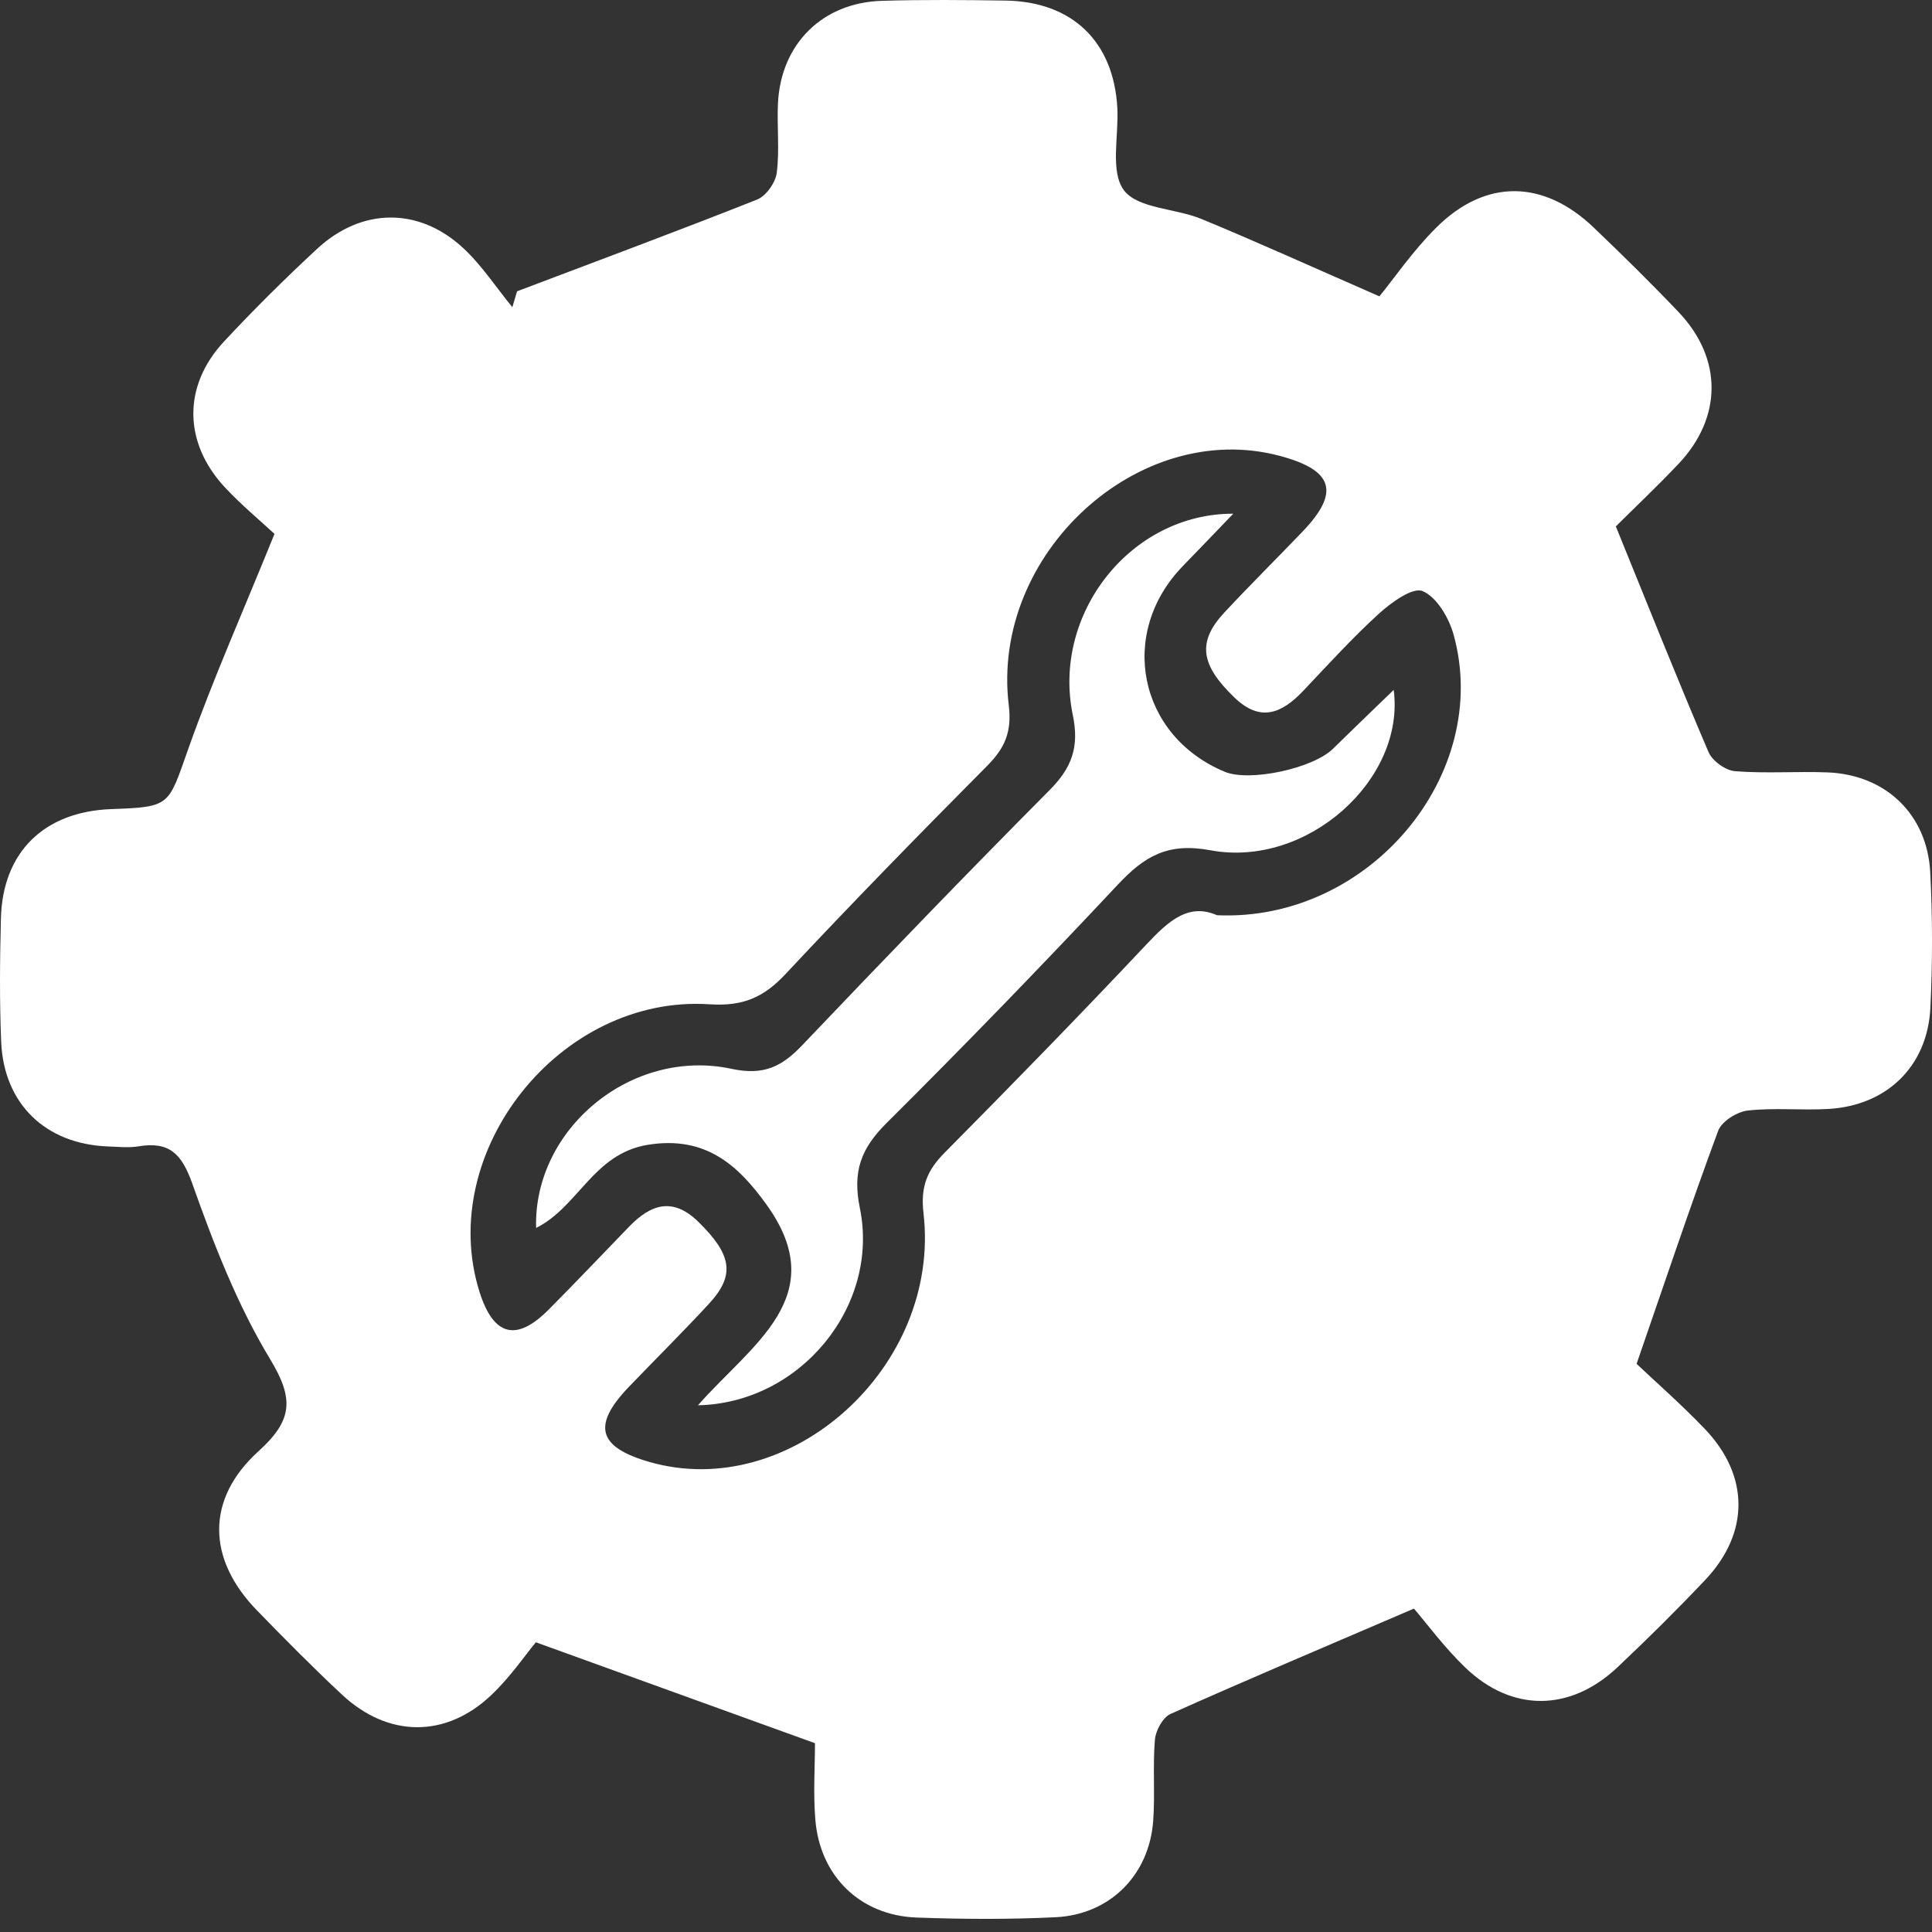
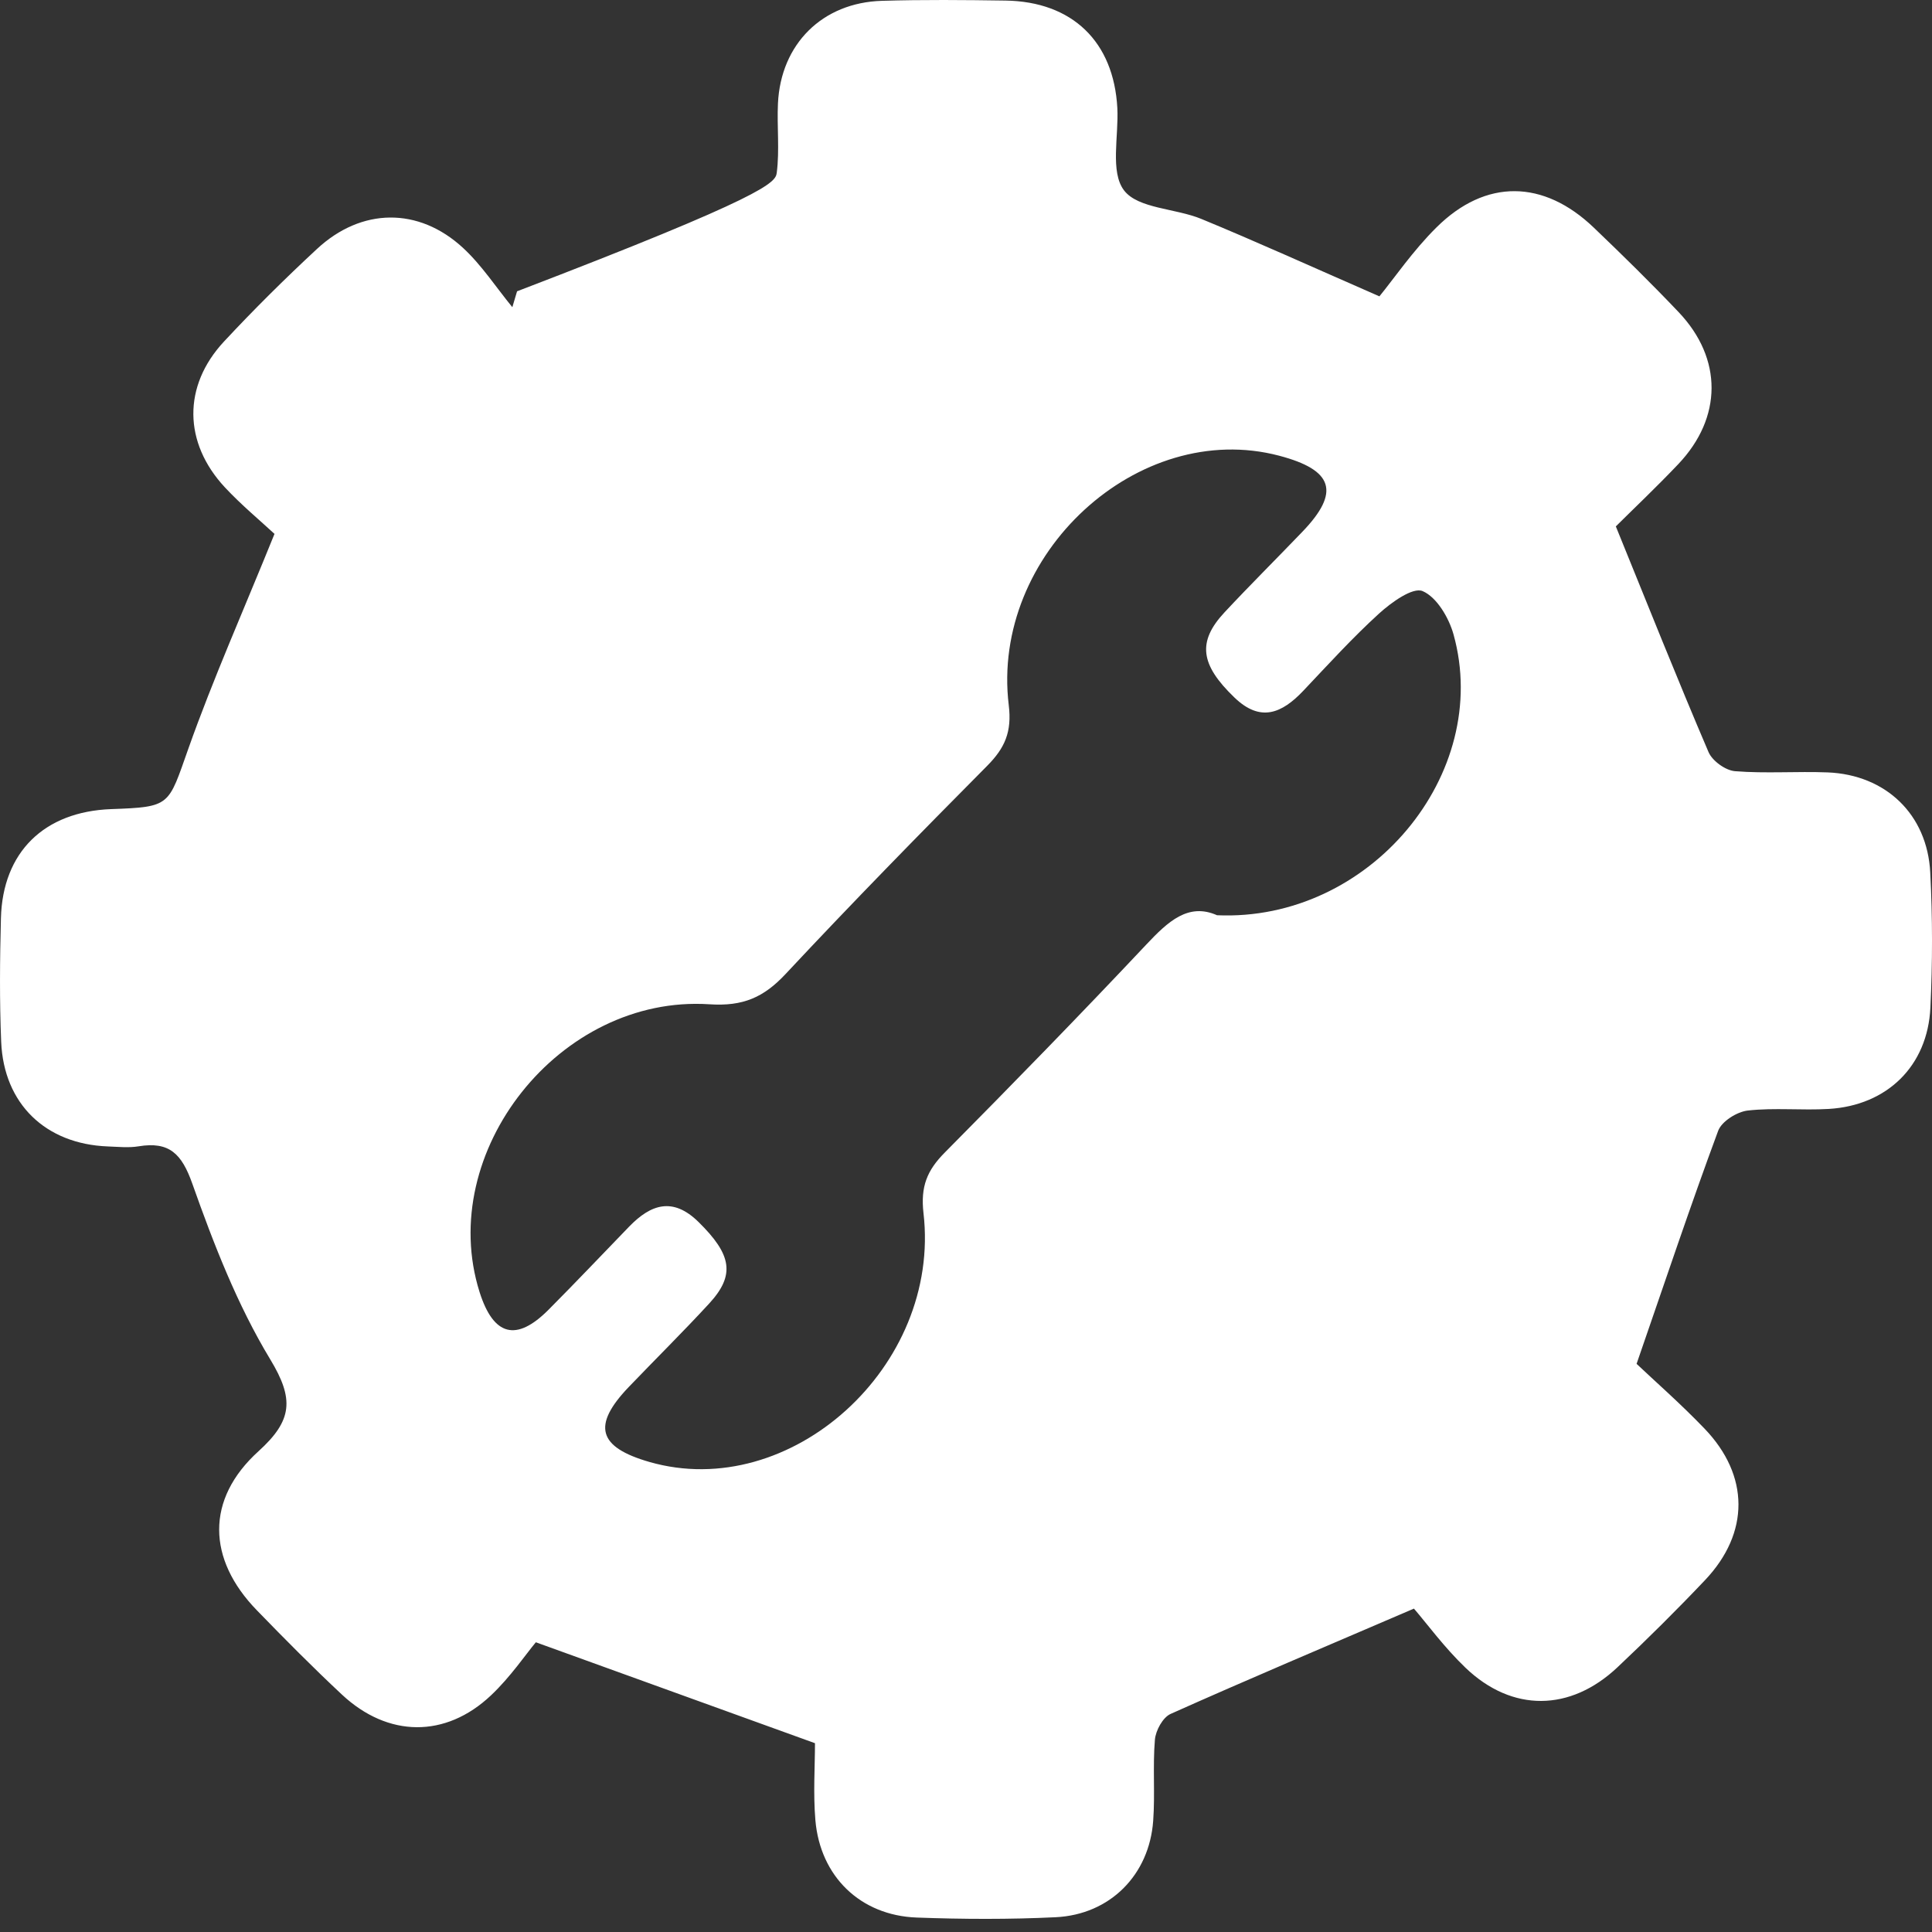
<svg xmlns="http://www.w3.org/2000/svg" width="54" height="54" viewBox="0 0 54 54" fill="none">
  <rect x="0" y="0" width="54" height="54" fill="#333333" stroke="none" />
-   <path d="M7.674 14.924C7.281 14.559 6.752 14.121 6.286 13.622C5.125 12.375 5.105 10.789 6.259 9.548C7.093 8.652 7.965 7.788 8.861 6.957C10.104 5.803 11.701 5.783 12.942 6.929C13.465 7.413 13.864 8.029 14.32 8.586C14.363 8.439 14.409 8.289 14.452 8.142C16.691 7.293 18.937 6.46 21.163 5.577C21.412 5.477 21.675 5.106 21.71 4.833C21.792 4.195 21.714 3.54 21.744 2.893C21.822 1.231 22.985 0.073 24.649 0.023C25.802 -0.012 26.954 -0.001 28.106 0.016C29.974 0.045 31.13 1.166 31.23 3.021C31.271 3.807 31.024 4.805 31.417 5.321C31.809 5.835 32.855 5.82 33.58 6.12C35.105 6.749 36.609 7.432 38.555 8.283C38.965 7.782 39.494 7.005 40.15 6.356C41.525 4.991 43.144 5.017 44.55 6.365C45.357 7.137 46.153 7.918 46.921 8.727C48.151 10.023 48.142 11.672 46.91 12.971C46.294 13.62 45.643 14.236 45.163 14.713C46.062 16.924 46.882 18.983 47.754 21.021C47.86 21.268 48.229 21.535 48.496 21.555C49.355 21.624 50.223 21.555 51.087 21.589C52.707 21.656 53.868 22.761 53.951 24.386C54.016 25.642 54.016 26.907 53.955 28.165C53.877 29.795 52.746 30.897 51.115 30.995C50.362 31.04 49.598 30.956 48.85 31.04C48.548 31.075 48.121 31.342 48.023 31.607C47.253 33.685 46.55 35.787 45.743 38.12C46.242 38.593 46.973 39.233 47.641 39.929C48.902 41.242 48.906 42.843 47.659 44.162C46.867 44.998 46.047 45.811 45.209 46.601C43.89 47.844 42.267 47.861 40.965 46.618C40.371 46.05 39.878 45.375 39.52 44.961C37.045 46.024 34.871 46.942 32.718 47.905C32.501 48.002 32.302 48.367 32.28 48.625C32.217 49.376 32.287 50.138 32.232 50.89C32.124 52.405 31.026 53.513 29.507 53.587C28.214 53.65 26.915 53.644 25.619 53.596C24.049 53.537 22.925 52.45 22.79 50.873C22.727 50.124 22.779 49.365 22.779 48.723C20.228 47.801 17.78 46.916 14.977 45.902C14.697 46.236 14.268 46.872 13.723 47.386C12.452 48.586 10.844 48.565 9.56 47.367C8.744 46.605 7.958 45.811 7.182 45.011C5.791 43.581 5.741 41.906 7.227 40.561C8.175 39.701 8.227 39.107 7.553 37.994C6.633 36.473 5.973 34.772 5.376 33.086C5.079 32.246 4.732 31.899 3.873 32.04C3.593 32.086 3.298 32.053 3.009 32.043C1.274 31.975 0.106 30.854 0.033 29.12C-0.015 27.97 -0.004 26.816 0.026 25.664C0.074 23.815 1.235 22.685 3.105 22.615C4.78 22.555 4.697 22.526 5.264 20.927C5.956 18.973 6.802 17.074 7.67 14.928L7.674 14.924ZM34.011 25.581C38.281 25.772 41.712 21.628 40.627 17.734C40.497 17.265 40.156 16.688 39.761 16.521C39.486 16.406 38.887 16.838 38.546 17.148C37.802 17.825 37.123 18.573 36.428 19.307C35.832 19.936 35.231 20.201 34.5 19.493C33.551 18.58 33.458 17.94 34.224 17.117C34.936 16.354 35.678 15.618 36.4 14.865C37.466 13.757 37.275 13.138 35.752 12.737C31.822 11.702 27.683 15.486 28.195 19.71C28.286 20.457 28.086 20.906 27.594 21.403C25.693 23.318 23.803 25.249 21.959 27.222C21.349 27.875 20.772 28.133 19.828 28.07C15.645 27.797 12.172 32.205 13.404 36.113C13.793 37.341 14.43 37.512 15.329 36.61C16.09 35.846 16.834 35.06 17.585 34.284C18.193 33.657 18.807 33.451 19.523 34.154C20.453 35.069 20.558 35.636 19.818 36.438C19.087 37.232 18.316 37.992 17.57 38.771C16.544 39.845 16.713 40.448 18.151 40.862C22.091 41.995 26.309 38.2 25.812 33.908C25.726 33.162 25.914 32.711 26.405 32.216C28.305 30.298 30.191 28.365 32.041 26.399C32.647 25.755 33.215 25.226 34.016 25.581H34.011Z" fill="white" />
-   <path d="M19.505 39.281C21.005 37.575 23.274 36.234 21.421 33.665C20.644 32.587 19.731 31.73 18.099 31.999C16.578 32.251 16.162 33.739 14.984 34.321C14.908 31.552 17.652 29.274 20.451 29.875C21.343 30.066 21.851 29.814 22.419 29.218C24.704 26.818 27.004 24.431 29.338 22.082C29.959 21.457 30.171 20.88 29.985 19.984C29.399 17.163 31.597 14.351 34.471 14.358C33.947 14.902 33.508 15.362 33.066 15.816C31.234 17.699 31.818 20.567 34.233 21.572C34.927 21.86 36.698 21.479 37.255 20.93C37.815 20.381 38.381 19.838 38.954 19.283C39.286 21.776 36.539 24.271 33.829 23.765C32.63 23.542 31.983 23.939 31.245 24.724C29.128 26.983 26.973 29.209 24.775 31.394C24.068 32.099 23.823 32.739 24.033 33.765C24.595 36.499 22.371 39.224 19.501 39.278L19.505 39.281Z" fill="white" />
+   <path d="M7.674 14.924C7.281 14.559 6.752 14.121 6.286 13.622C5.125 12.375 5.105 10.789 6.259 9.548C7.093 8.652 7.965 7.788 8.861 6.957C10.104 5.803 11.701 5.783 12.942 6.929C13.465 7.413 13.864 8.029 14.32 8.586C14.363 8.439 14.409 8.289 14.452 8.142C21.412 5.477 21.675 5.106 21.71 4.833C21.792 4.195 21.714 3.54 21.744 2.893C21.822 1.231 22.985 0.073 24.649 0.023C25.802 -0.012 26.954 -0.001 28.106 0.016C29.974 0.045 31.13 1.166 31.23 3.021C31.271 3.807 31.024 4.805 31.417 5.321C31.809 5.835 32.855 5.82 33.58 6.12C35.105 6.749 36.609 7.432 38.555 8.283C38.965 7.782 39.494 7.005 40.15 6.356C41.525 4.991 43.144 5.017 44.55 6.365C45.357 7.137 46.153 7.918 46.921 8.727C48.151 10.023 48.142 11.672 46.91 12.971C46.294 13.62 45.643 14.236 45.163 14.713C46.062 16.924 46.882 18.983 47.754 21.021C47.86 21.268 48.229 21.535 48.496 21.555C49.355 21.624 50.223 21.555 51.087 21.589C52.707 21.656 53.868 22.761 53.951 24.386C54.016 25.642 54.016 26.907 53.955 28.165C53.877 29.795 52.746 30.897 51.115 30.995C50.362 31.04 49.598 30.956 48.85 31.04C48.548 31.075 48.121 31.342 48.023 31.607C47.253 33.685 46.55 35.787 45.743 38.12C46.242 38.593 46.973 39.233 47.641 39.929C48.902 41.242 48.906 42.843 47.659 44.162C46.867 44.998 46.047 45.811 45.209 46.601C43.89 47.844 42.267 47.861 40.965 46.618C40.371 46.05 39.878 45.375 39.52 44.961C37.045 46.024 34.871 46.942 32.718 47.905C32.501 48.002 32.302 48.367 32.28 48.625C32.217 49.376 32.287 50.138 32.232 50.89C32.124 52.405 31.026 53.513 29.507 53.587C28.214 53.65 26.915 53.644 25.619 53.596C24.049 53.537 22.925 52.45 22.79 50.873C22.727 50.124 22.779 49.365 22.779 48.723C20.228 47.801 17.78 46.916 14.977 45.902C14.697 46.236 14.268 46.872 13.723 47.386C12.452 48.586 10.844 48.565 9.56 47.367C8.744 46.605 7.958 45.811 7.182 45.011C5.791 43.581 5.741 41.906 7.227 40.561C8.175 39.701 8.227 39.107 7.553 37.994C6.633 36.473 5.973 34.772 5.376 33.086C5.079 32.246 4.732 31.899 3.873 32.04C3.593 32.086 3.298 32.053 3.009 32.043C1.274 31.975 0.106 30.854 0.033 29.12C-0.015 27.97 -0.004 26.816 0.026 25.664C0.074 23.815 1.235 22.685 3.105 22.615C4.78 22.555 4.697 22.526 5.264 20.927C5.956 18.973 6.802 17.074 7.67 14.928L7.674 14.924ZM34.011 25.581C38.281 25.772 41.712 21.628 40.627 17.734C40.497 17.265 40.156 16.688 39.761 16.521C39.486 16.406 38.887 16.838 38.546 17.148C37.802 17.825 37.123 18.573 36.428 19.307C35.832 19.936 35.231 20.201 34.5 19.493C33.551 18.58 33.458 17.94 34.224 17.117C34.936 16.354 35.678 15.618 36.4 14.865C37.466 13.757 37.275 13.138 35.752 12.737C31.822 11.702 27.683 15.486 28.195 19.71C28.286 20.457 28.086 20.906 27.594 21.403C25.693 23.318 23.803 25.249 21.959 27.222C21.349 27.875 20.772 28.133 19.828 28.07C15.645 27.797 12.172 32.205 13.404 36.113C13.793 37.341 14.43 37.512 15.329 36.61C16.09 35.846 16.834 35.06 17.585 34.284C18.193 33.657 18.807 33.451 19.523 34.154C20.453 35.069 20.558 35.636 19.818 36.438C19.087 37.232 18.316 37.992 17.57 38.771C16.544 39.845 16.713 40.448 18.151 40.862C22.091 41.995 26.309 38.2 25.812 33.908C25.726 33.162 25.914 32.711 26.405 32.216C28.305 30.298 30.191 28.365 32.041 26.399C32.647 25.755 33.215 25.226 34.016 25.581H34.011Z" fill="white" />
</svg>